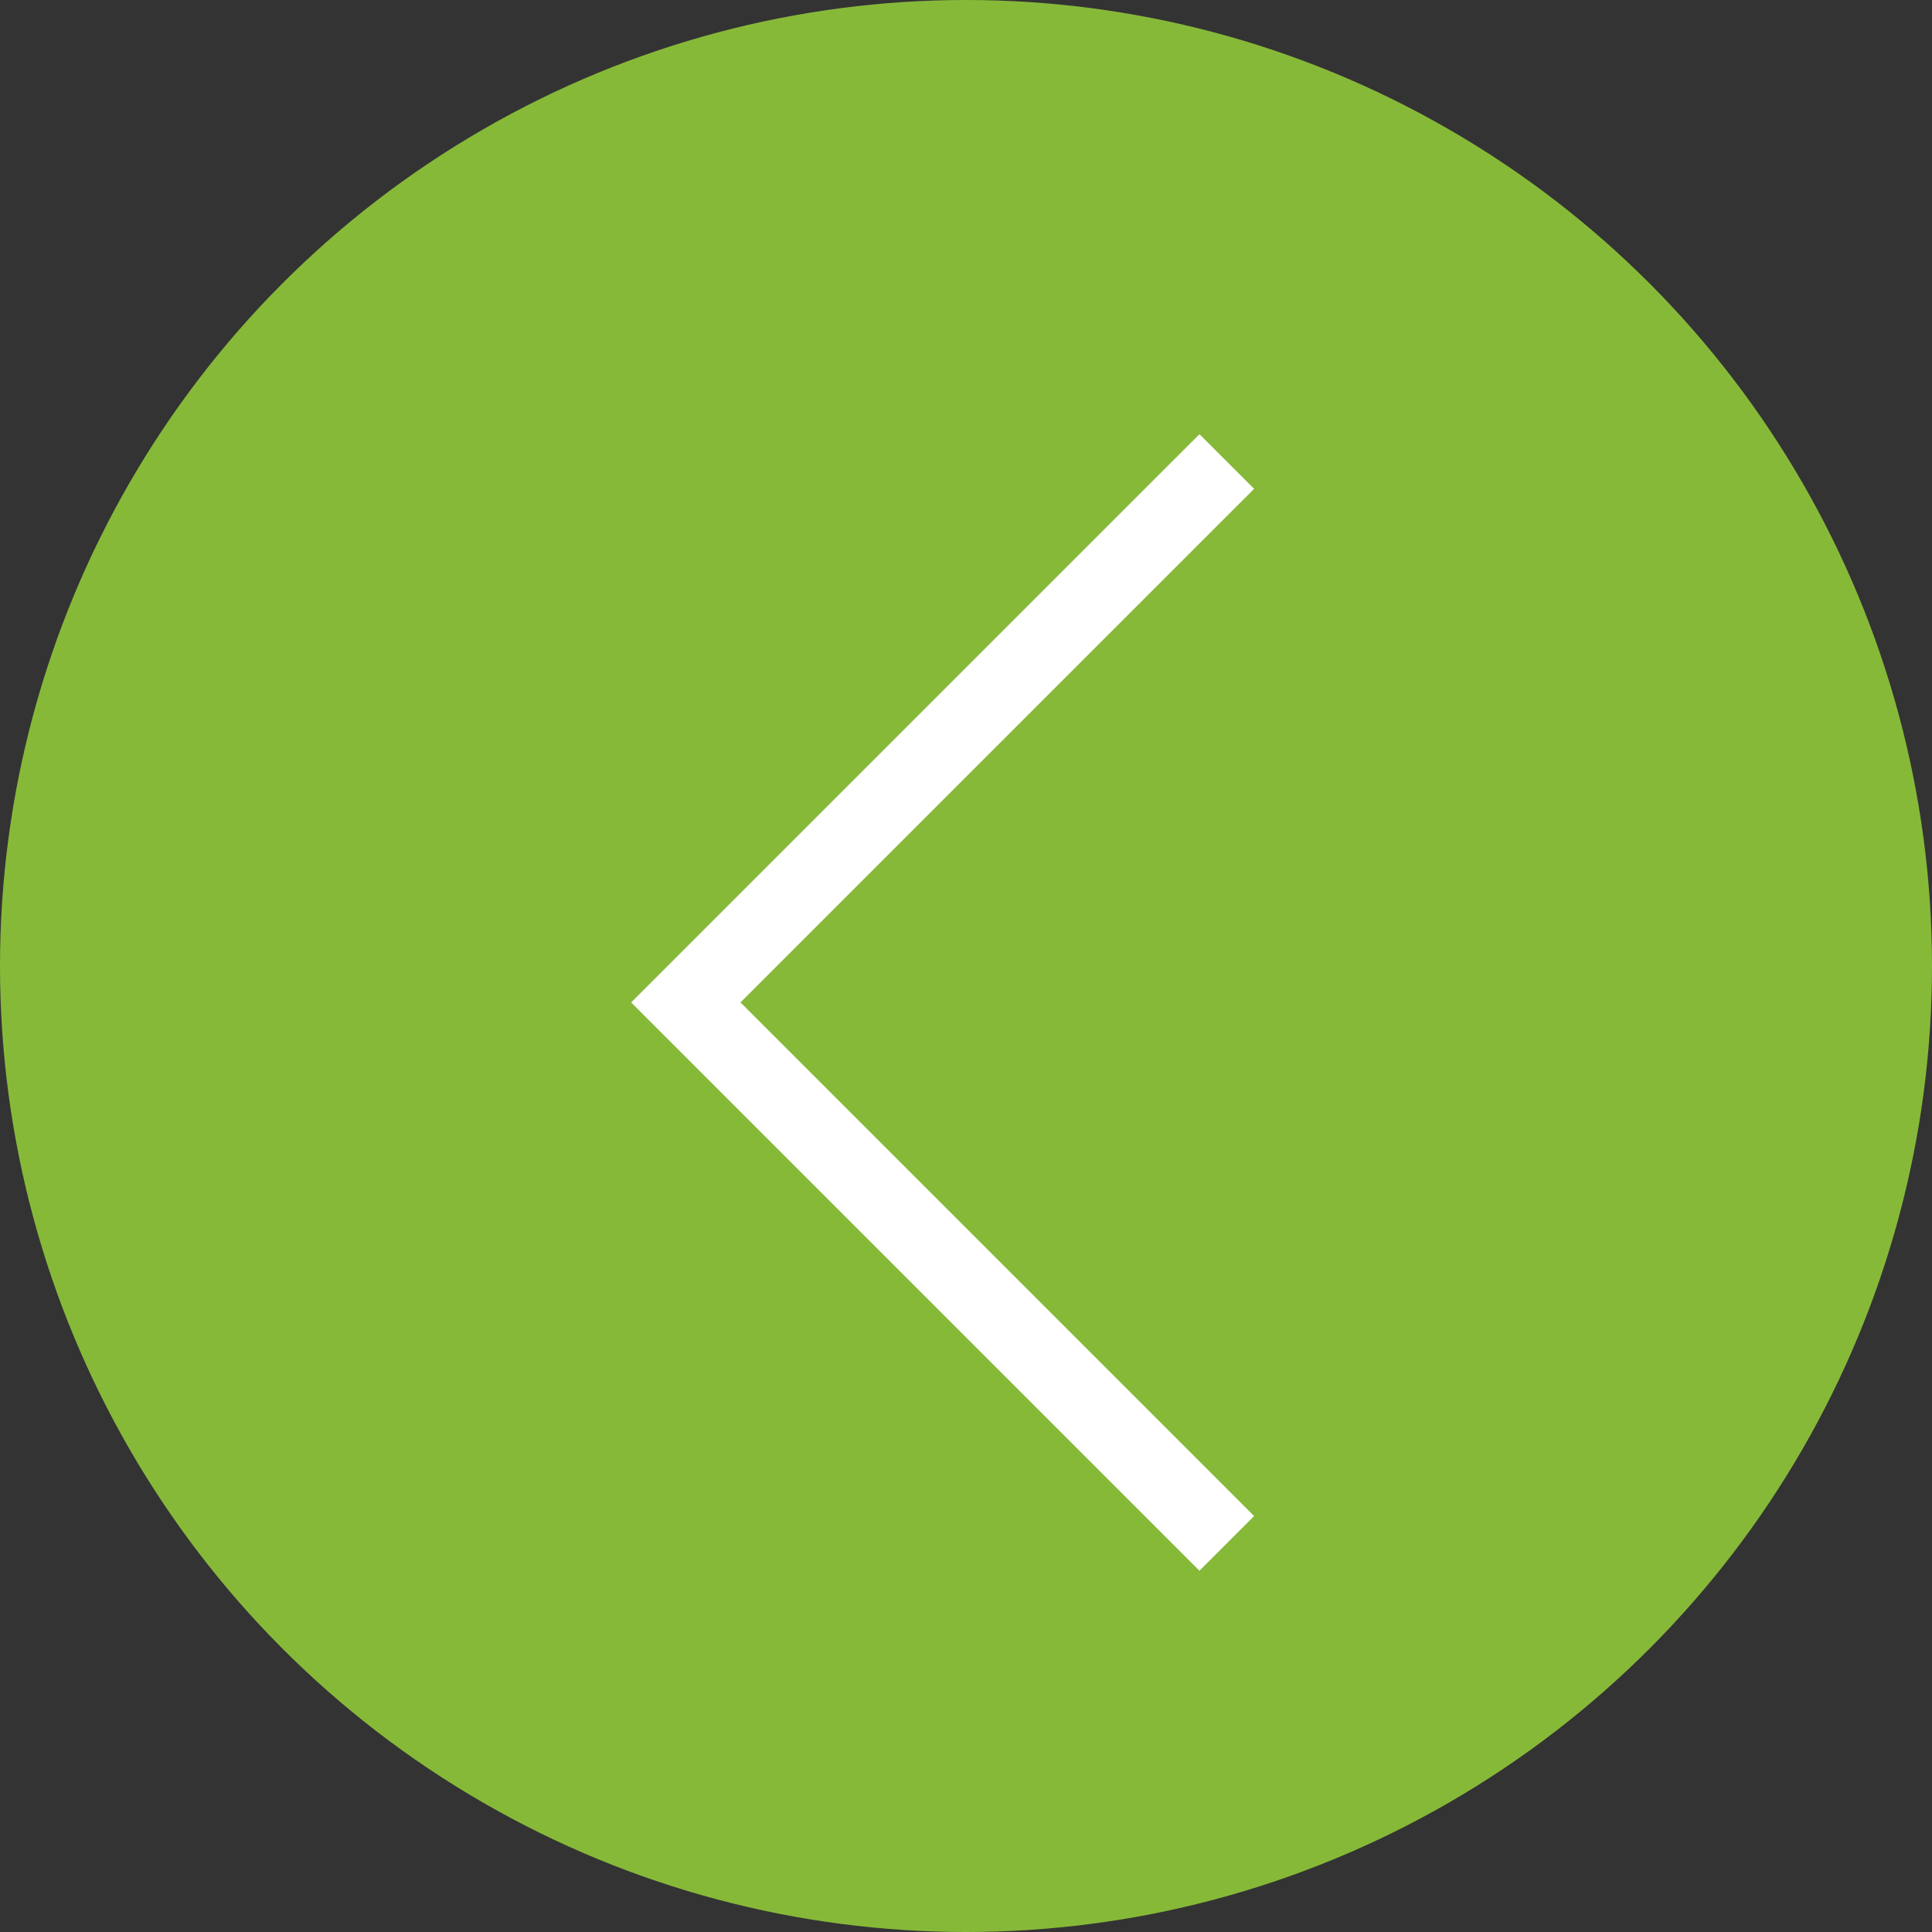
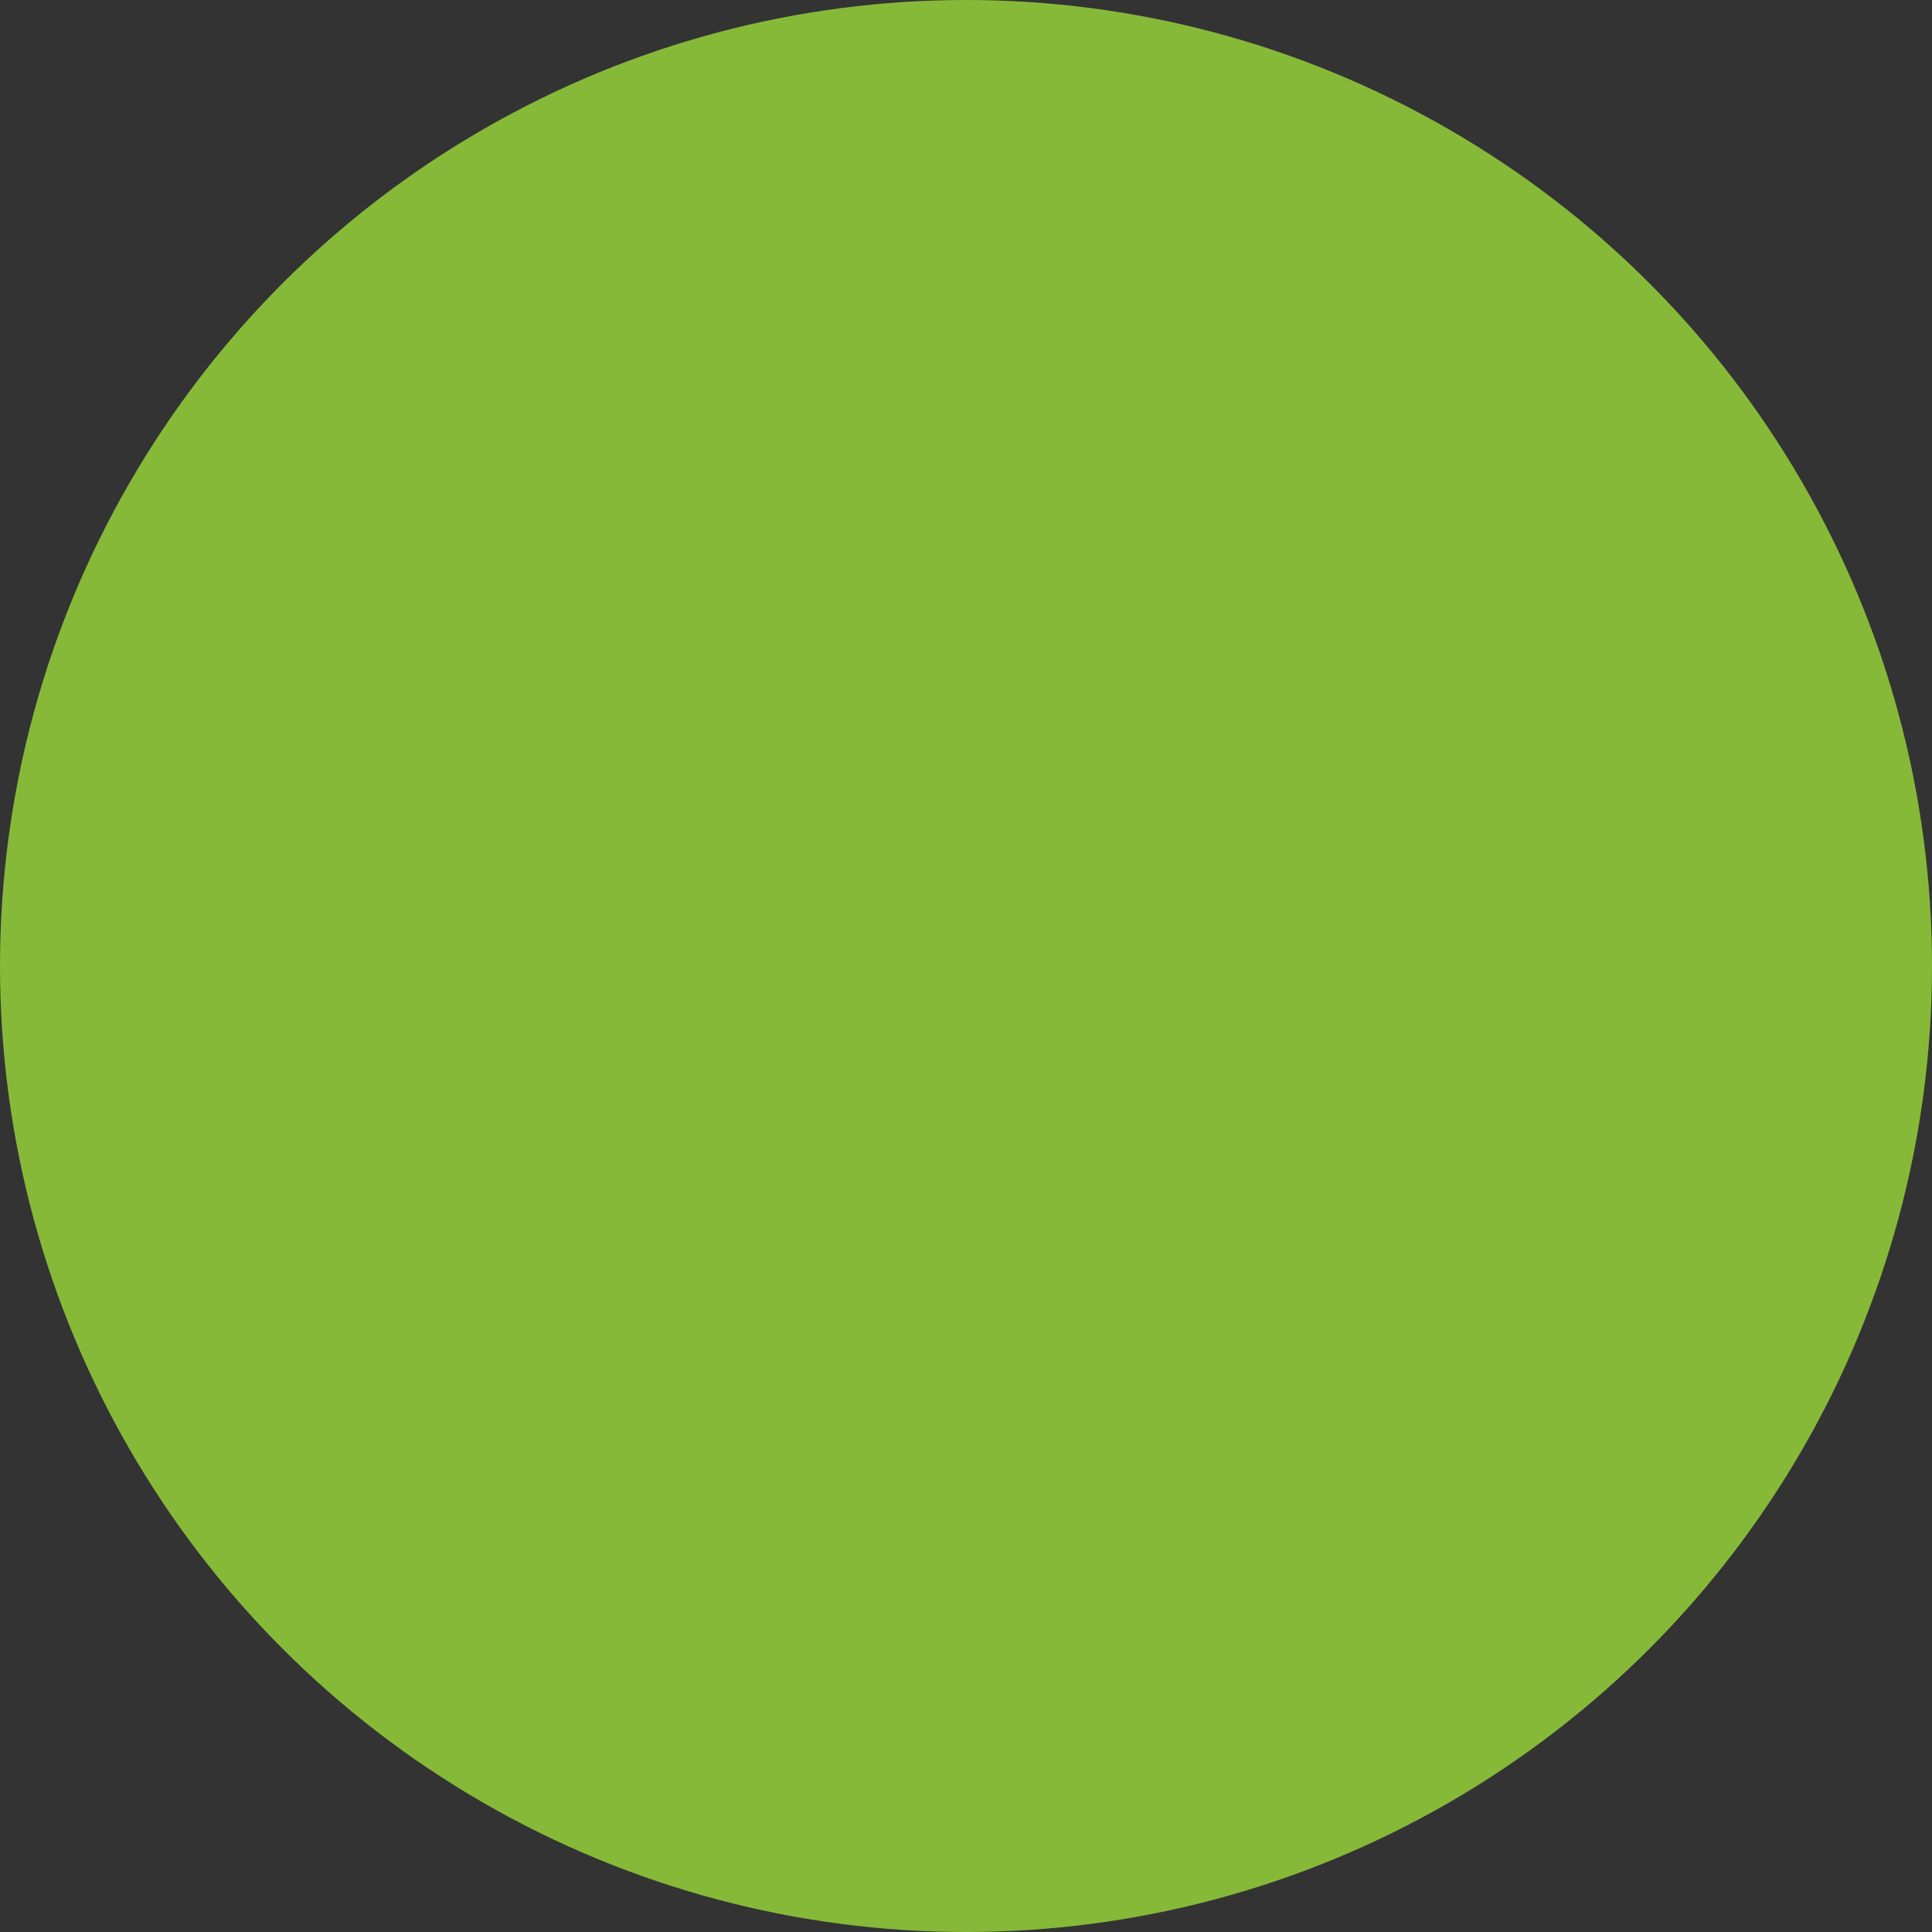
<svg xmlns="http://www.w3.org/2000/svg" width="50" height="50">
  <rect width="100%" height="100%" fill="#333333" stroke="none" />
  <g fill="none" fill-rule="evenodd">
    <circle cx="25" cy="25" r="25" fill="#87B939" />
-     <path stroke="#FFF" stroke-width="2" d="m31.749 39.943-14-14 14-13.999" />
  </g>
</svg>